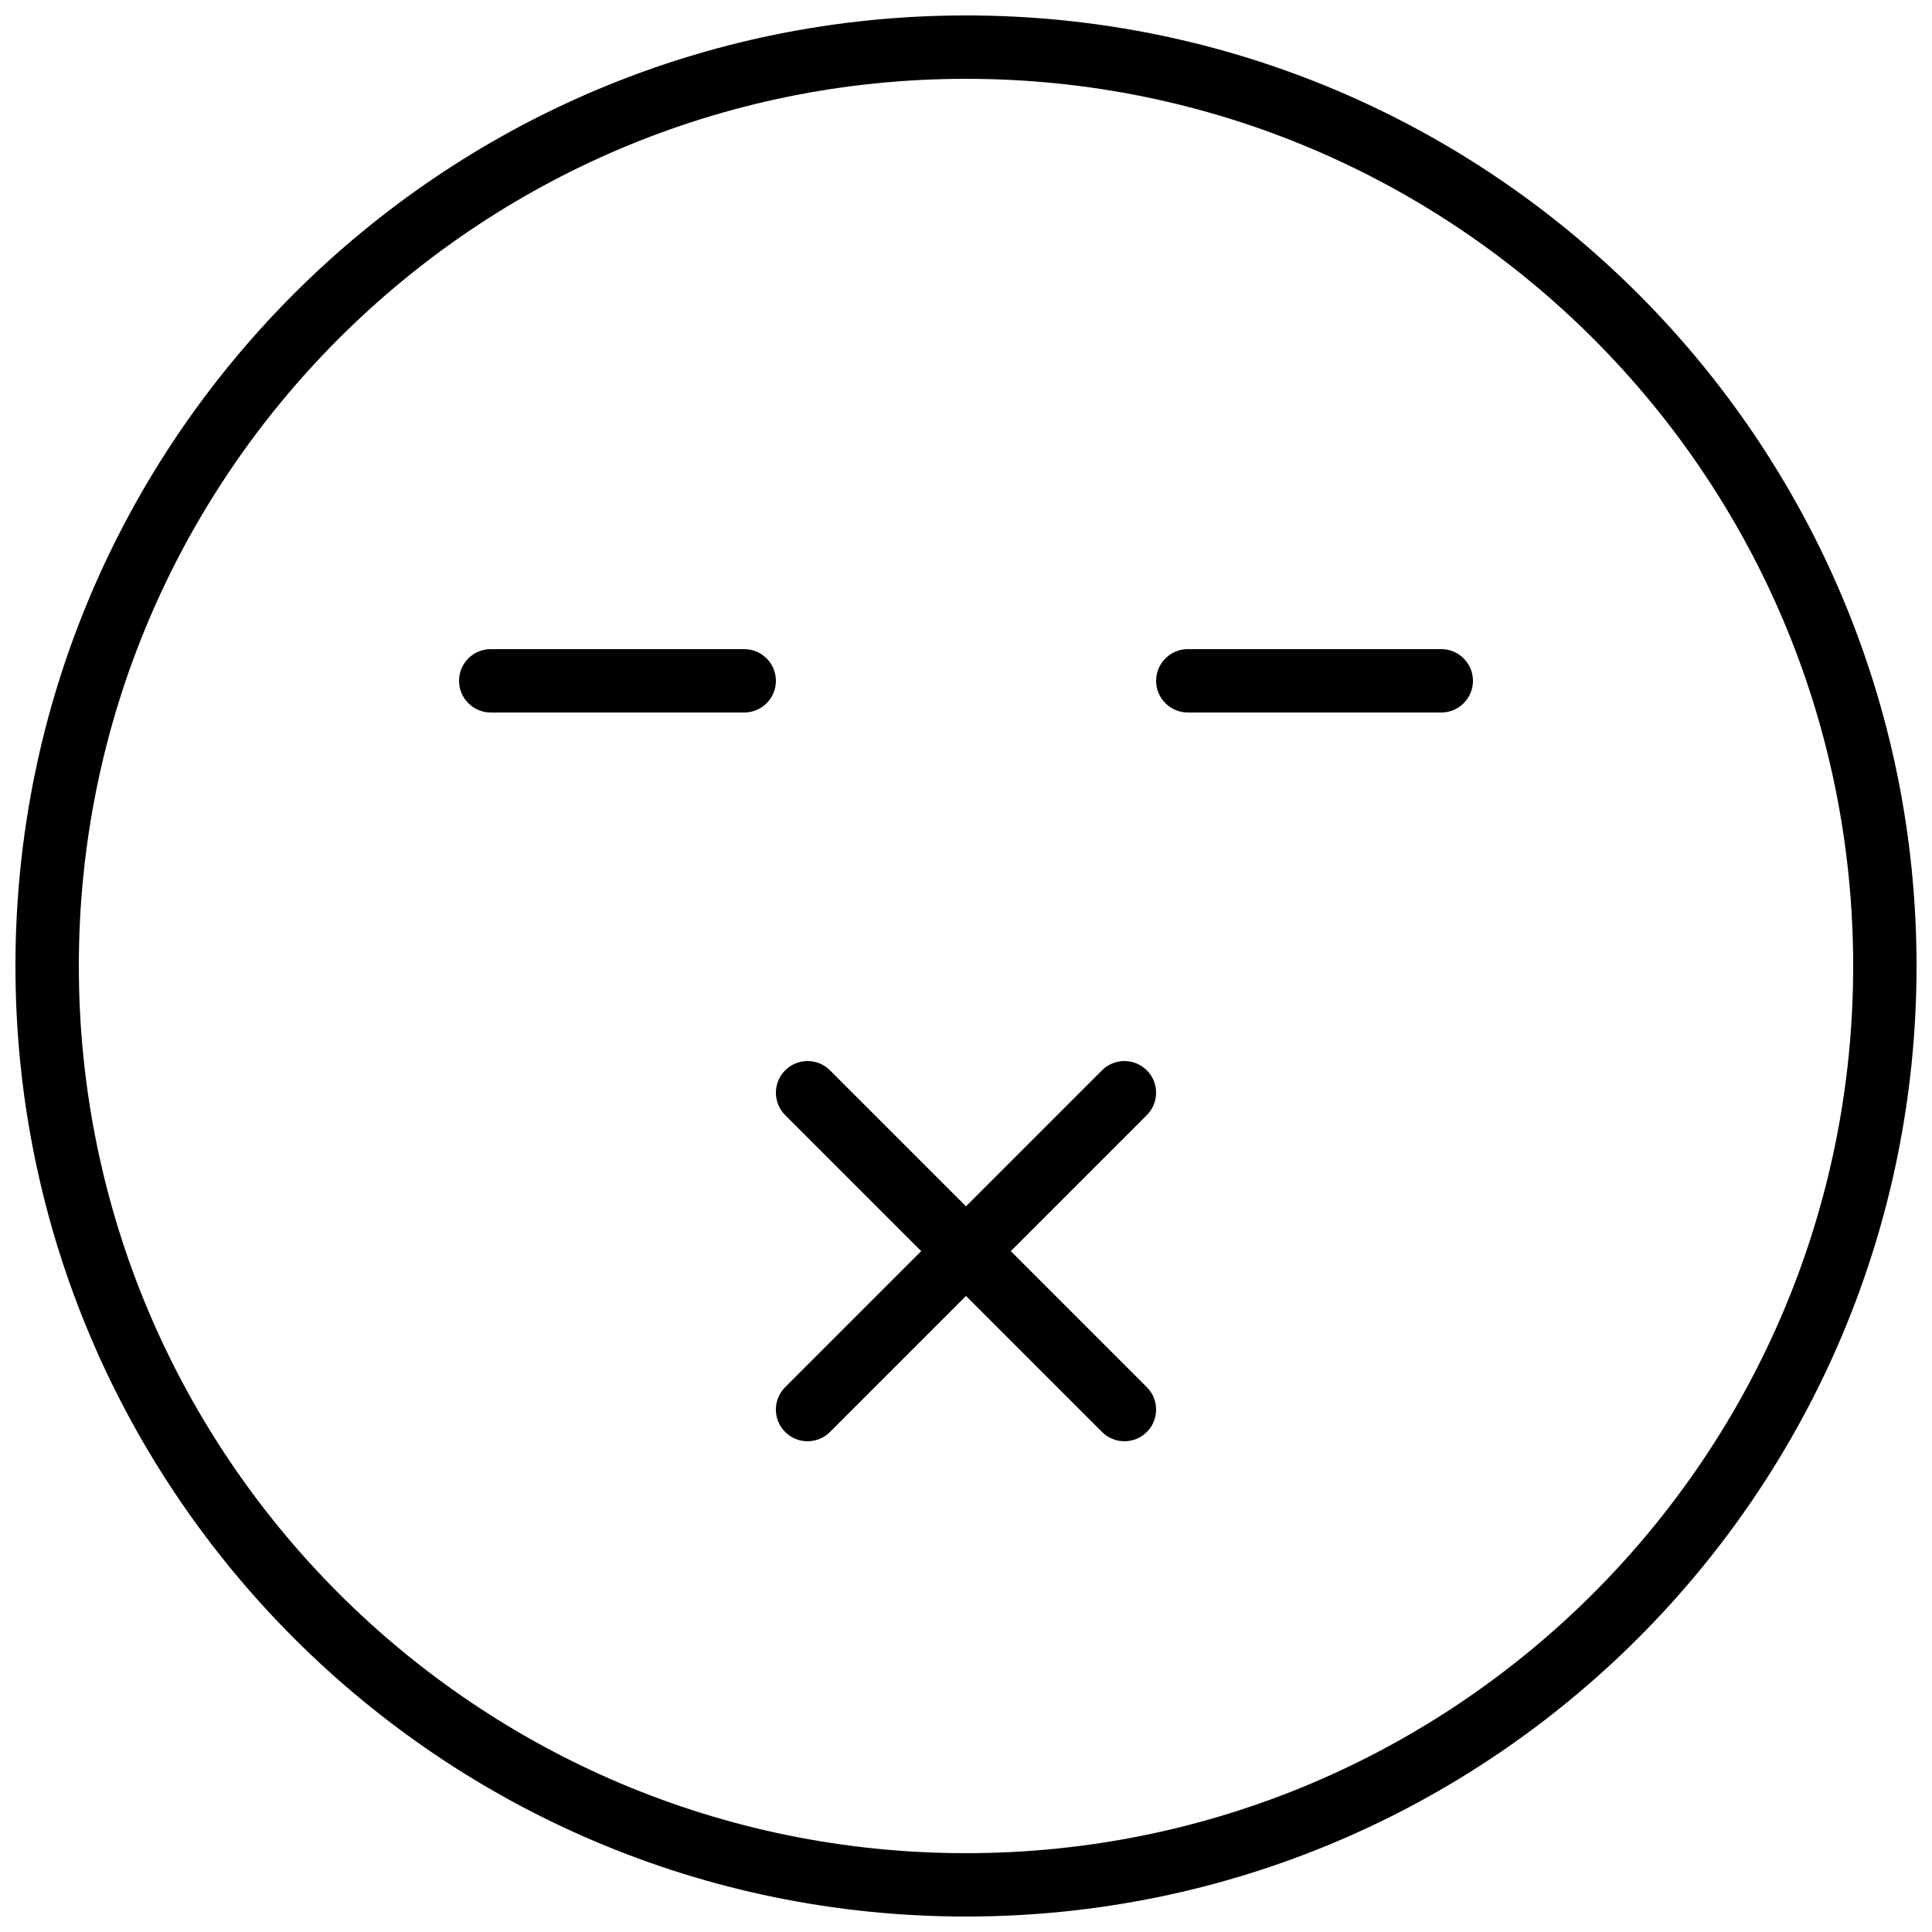
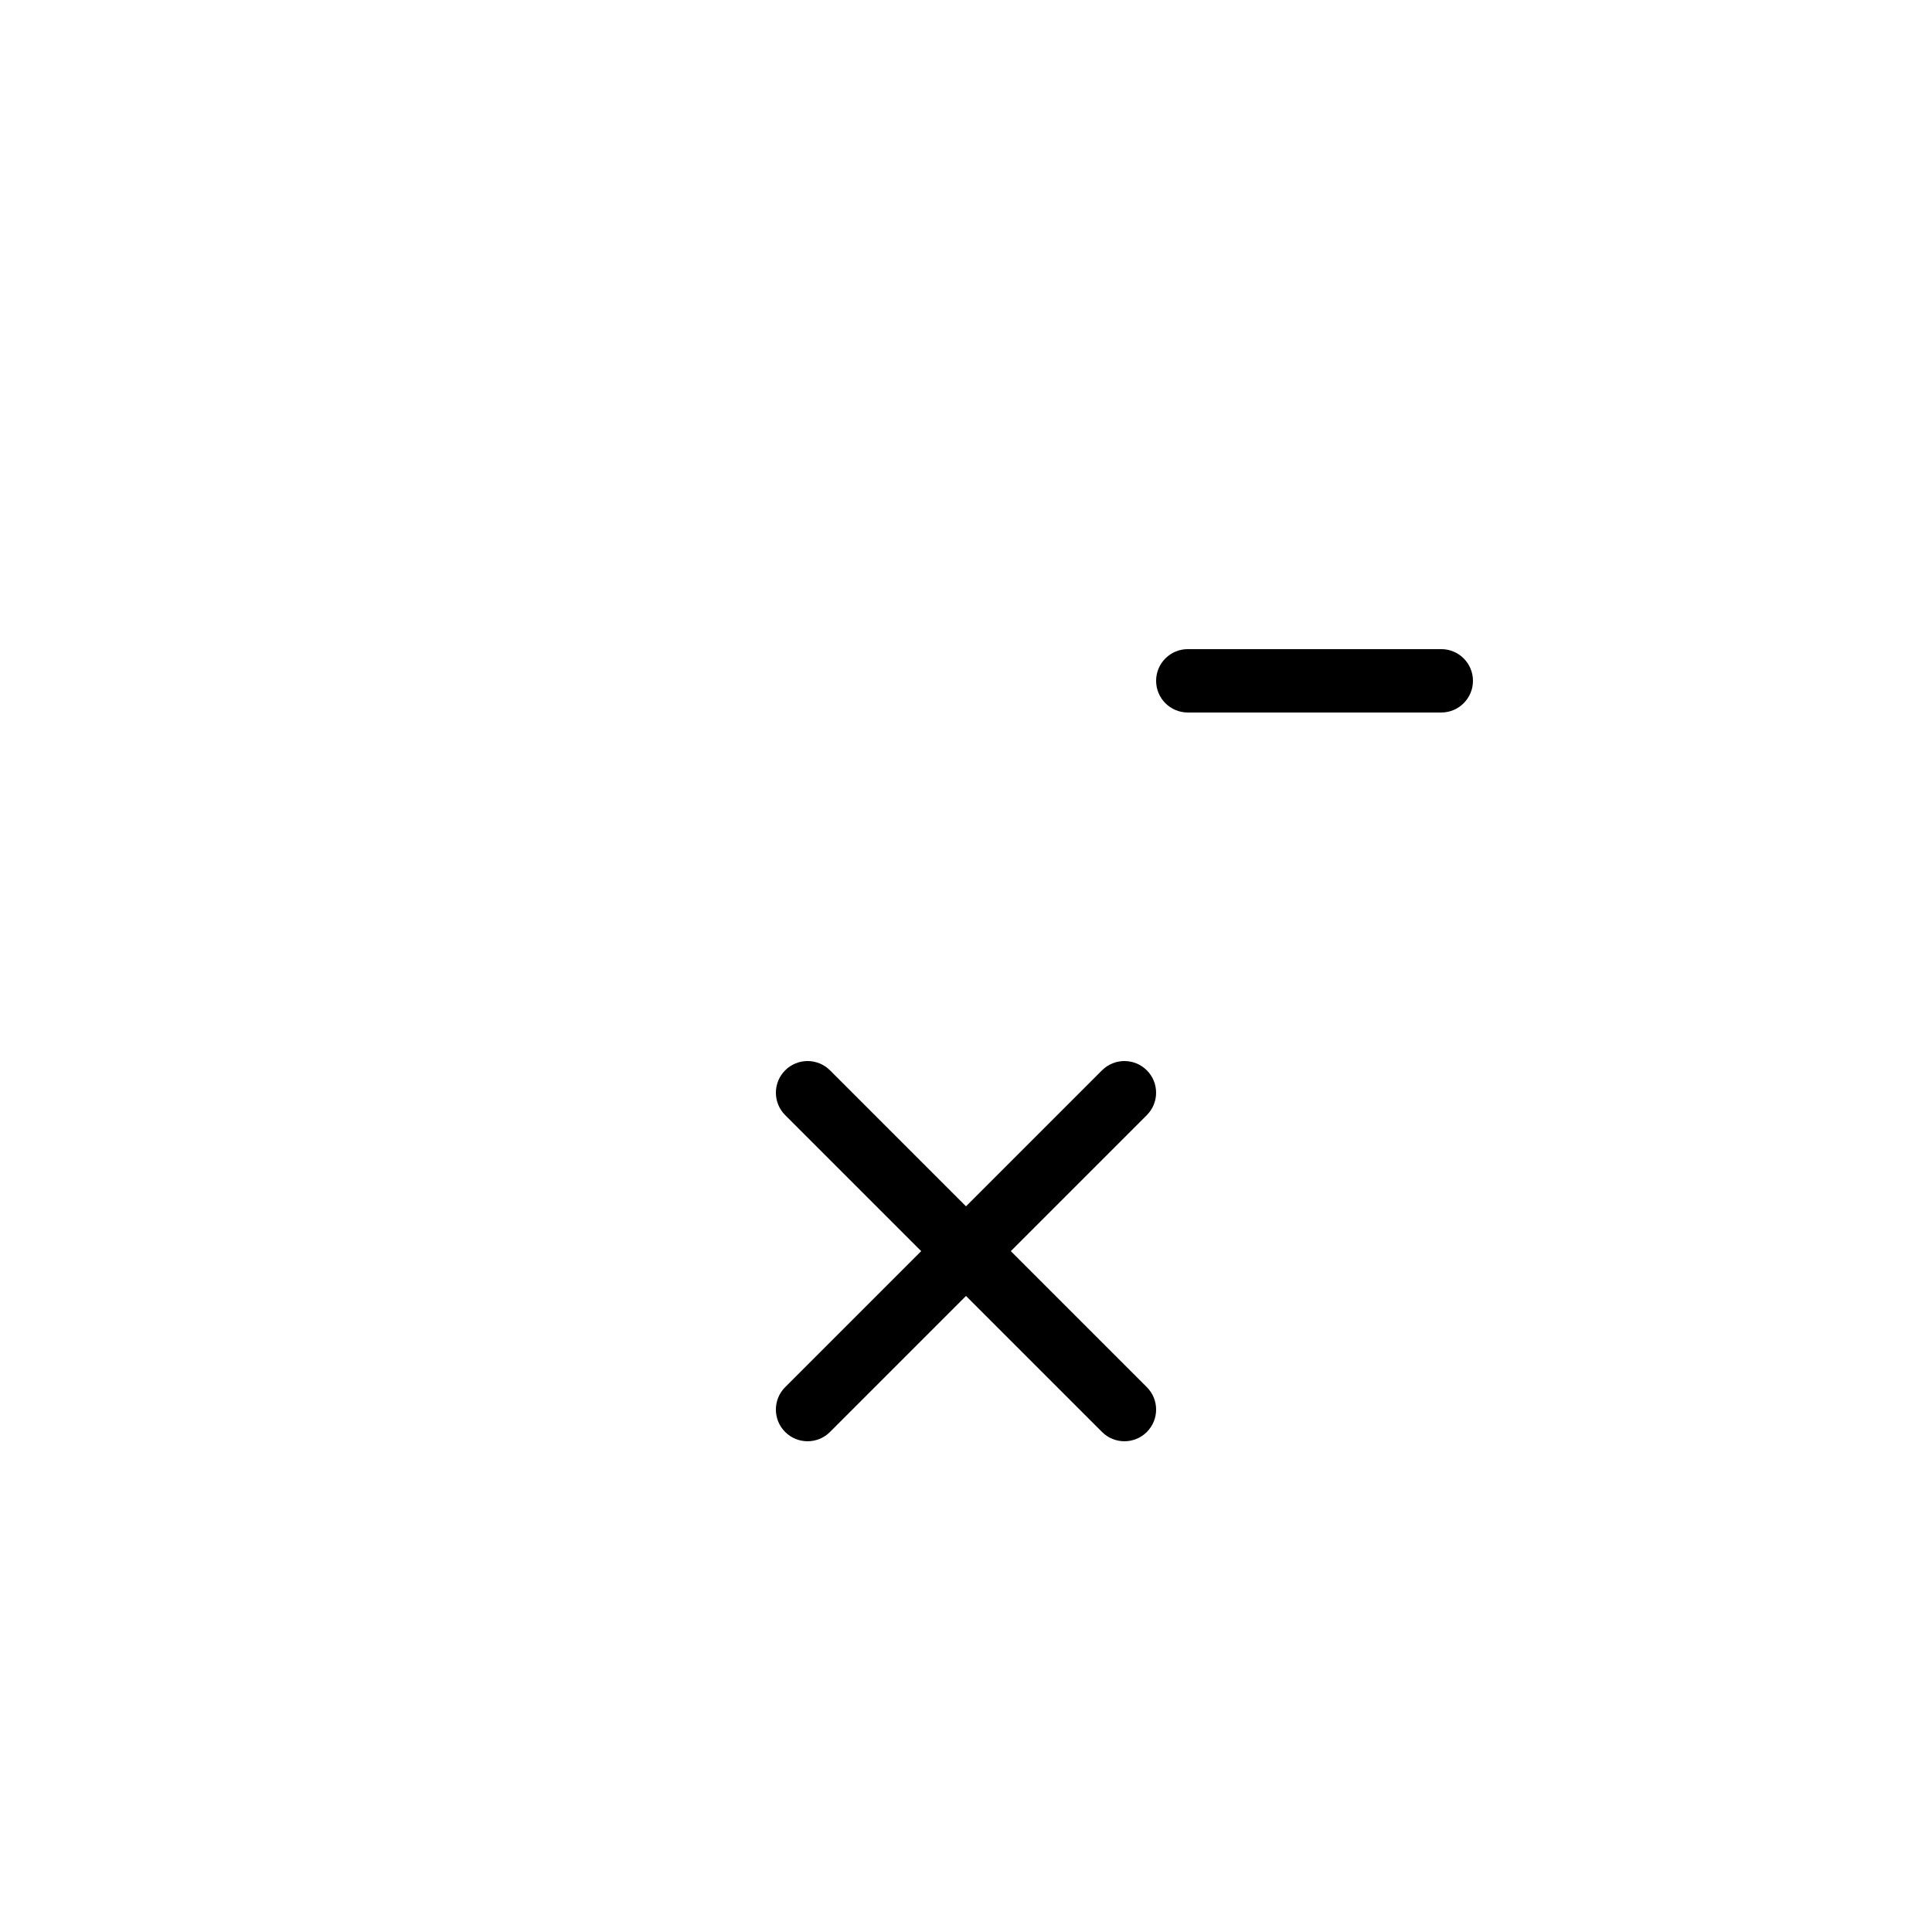
<svg xmlns="http://www.w3.org/2000/svg" width="800px" height="800px" version="1.1" viewBox="144 144 512 512">
  <defs>
    <clipPath id="a">
-       <path d="m148.09 148.09h503.81v503.81h-503.81z" />
-     </clipPath>
+       </clipPath>
  </defs>
  <g clip-path="url(#a)">
-     <path d="m635.11 400c0 129.84-105.27 235.11-235.11 235.11-129.85 0-235.11-105.27-235.11-235.11 0-129.85 105.27-235.11 235.11-235.11 129.84 0 235.11 105.27 235.11 235.11zm16.793 0c0-139.12-112.78-251.91-251.9-251.91s-251.91 112.79-251.91 251.91 112.79 251.9 251.91 251.9 251.9-112.78 251.9-251.9z" fill-rule="evenodd" />
-   </g>
+     </g>
  <path d="m363.95 523.49 83.969-83.969c3.277-3.281 3.277-8.598 0-11.875-3.281-3.277-8.598-3.277-11.875 0l-83.969 83.969c-3.281 3.277-3.281 8.594 0 11.875 3.277 3.277 8.594 3.277 11.875 0z" fill-rule="evenodd" />
  <path d="m352.08 439.52 83.969 83.969c3.277 3.277 8.594 3.277 11.875 0 3.277-3.281 3.277-8.598 0-11.875l-83.969-83.969c-3.281-3.277-8.598-3.277-11.875 0-3.281 3.277-3.281 8.594 0 11.875z" fill-rule="evenodd" />
-   <path d="m274.05 332.82h67.176c4.637 0 8.395-3.758 8.395-8.398 0-4.637-3.758-8.395-8.395-8.395h-67.176c-4.637 0-8.398 3.758-8.398 8.395 0 4.641 3.762 8.398 8.398 8.398z" fill-rule="evenodd" />
  <path d="m458.78 332.82h67.172c4.641 0 8.398-3.758 8.398-8.398 0-4.637-3.758-8.395-8.398-8.395h-67.172c-4.637 0-8.398 3.758-8.398 8.395 0 4.641 3.762 8.398 8.398 8.398z" fill-rule="evenodd" />
</svg>